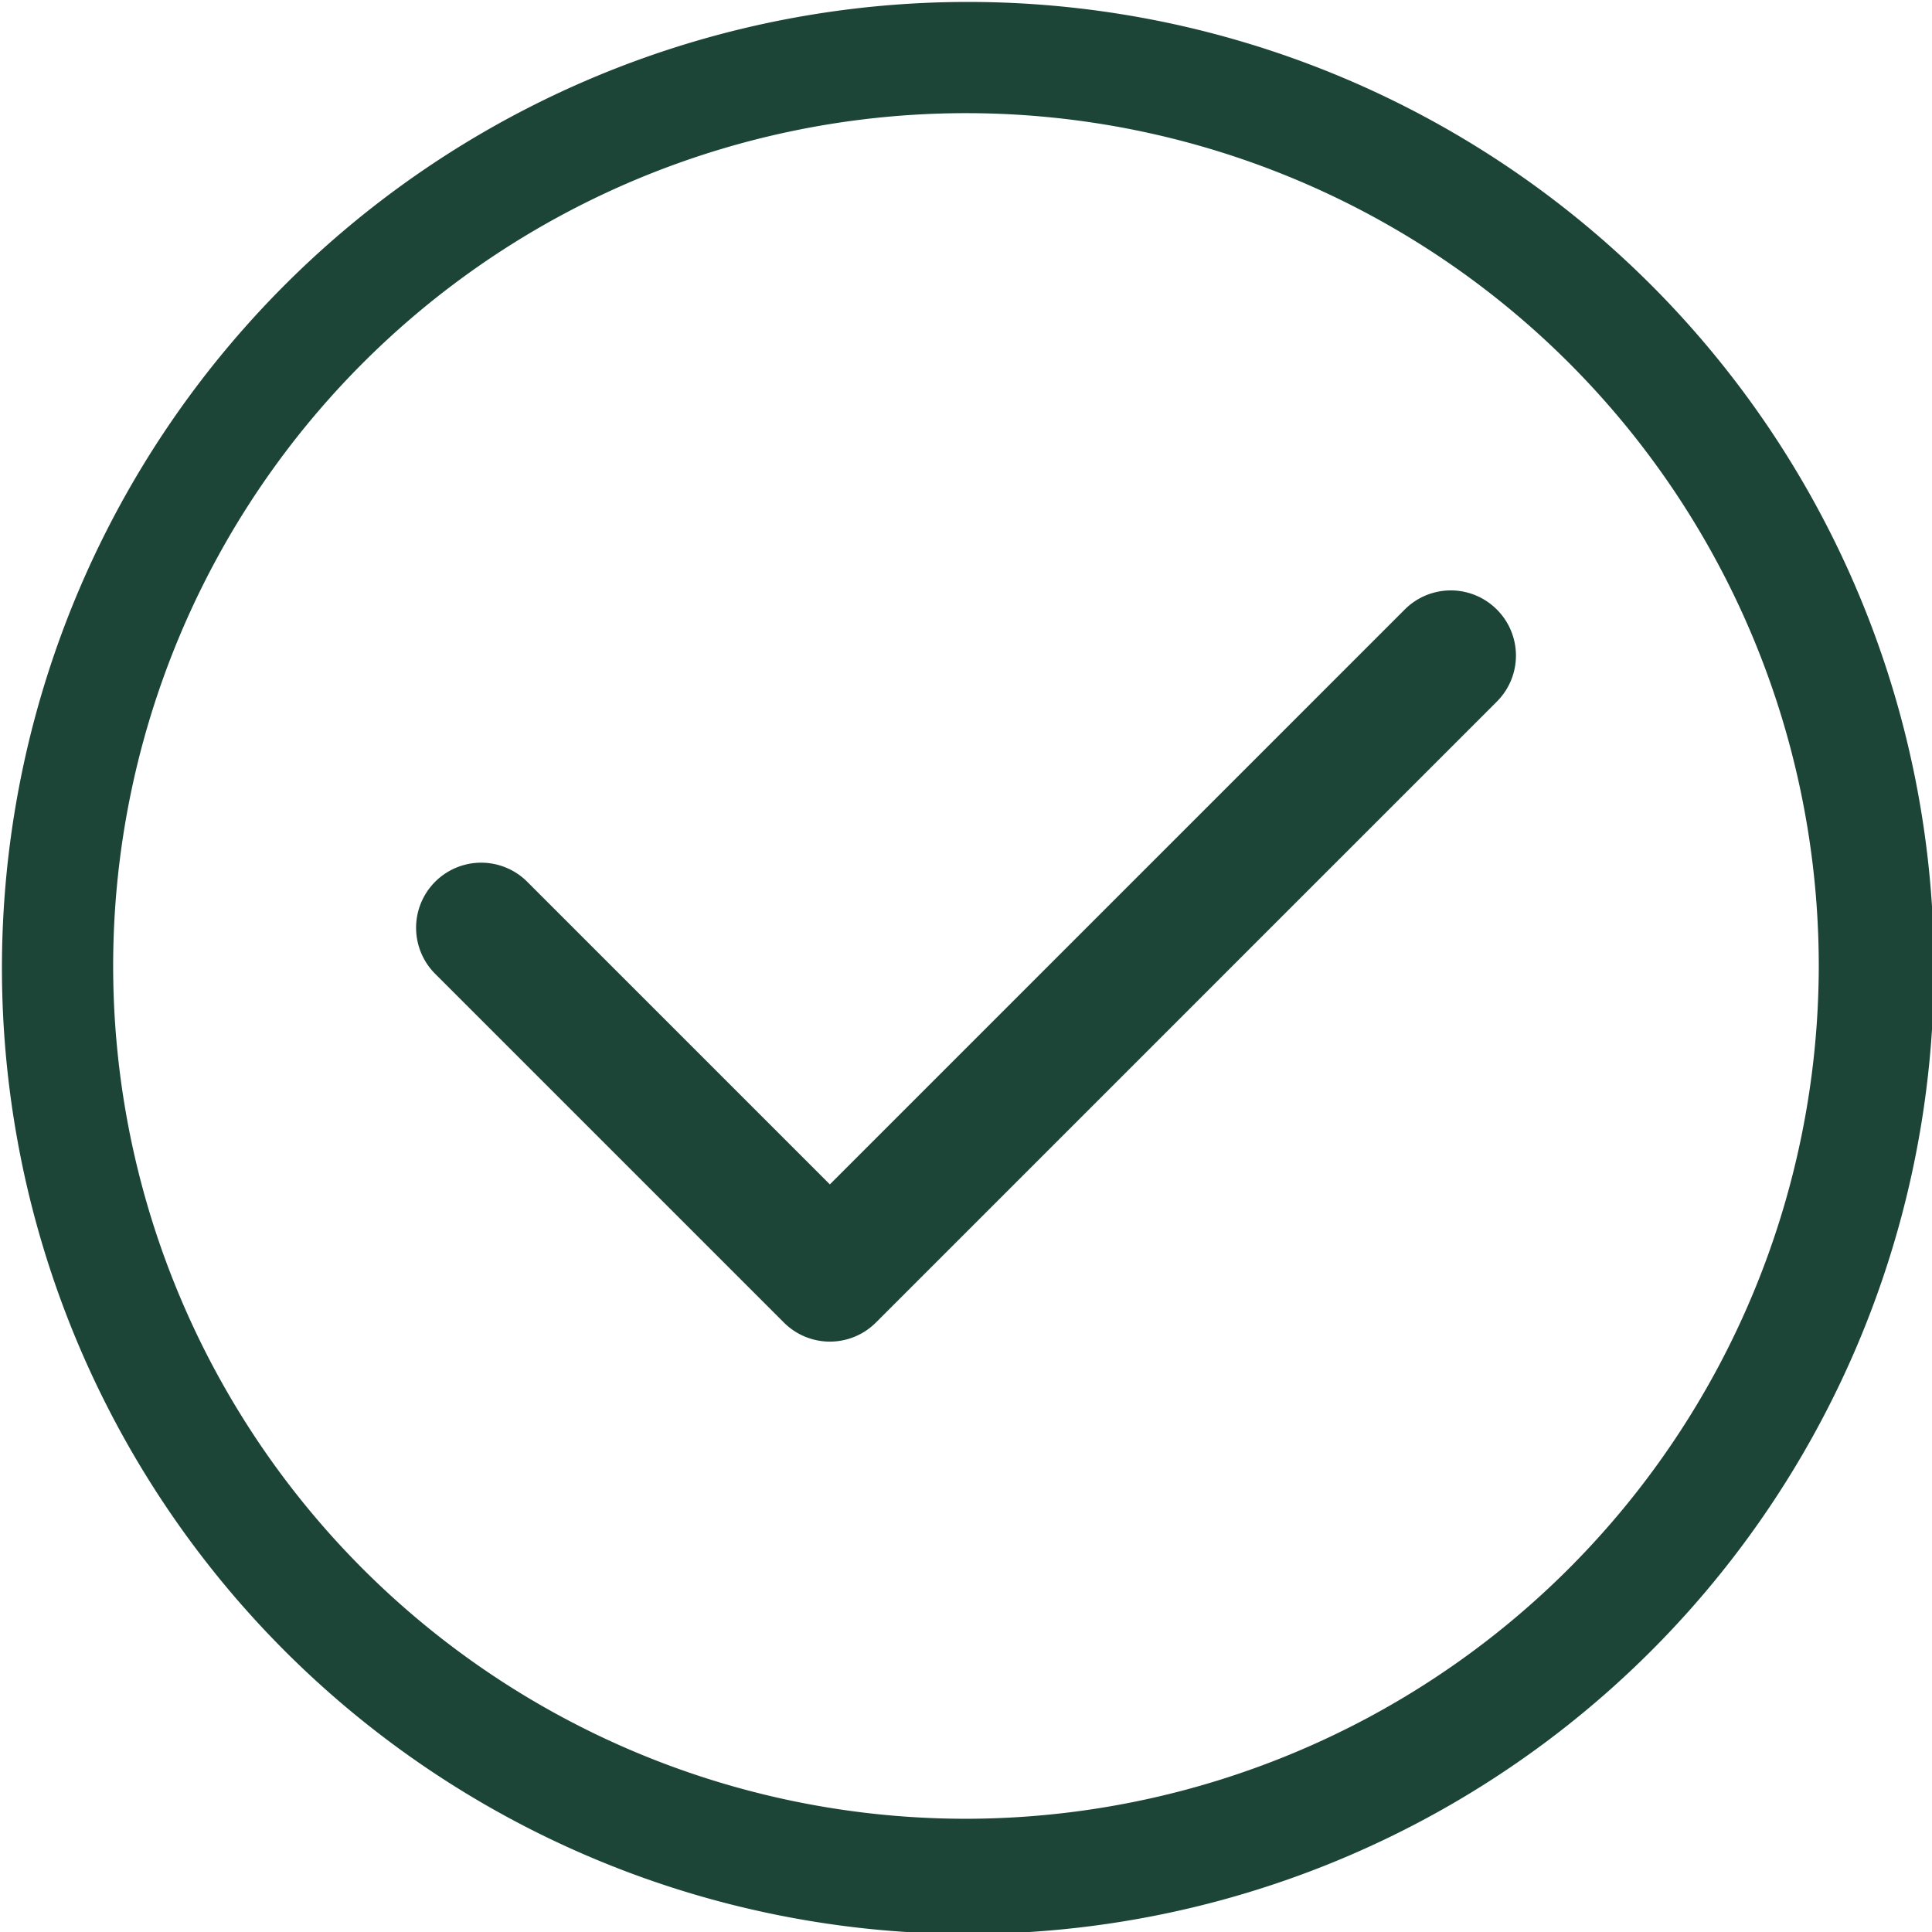
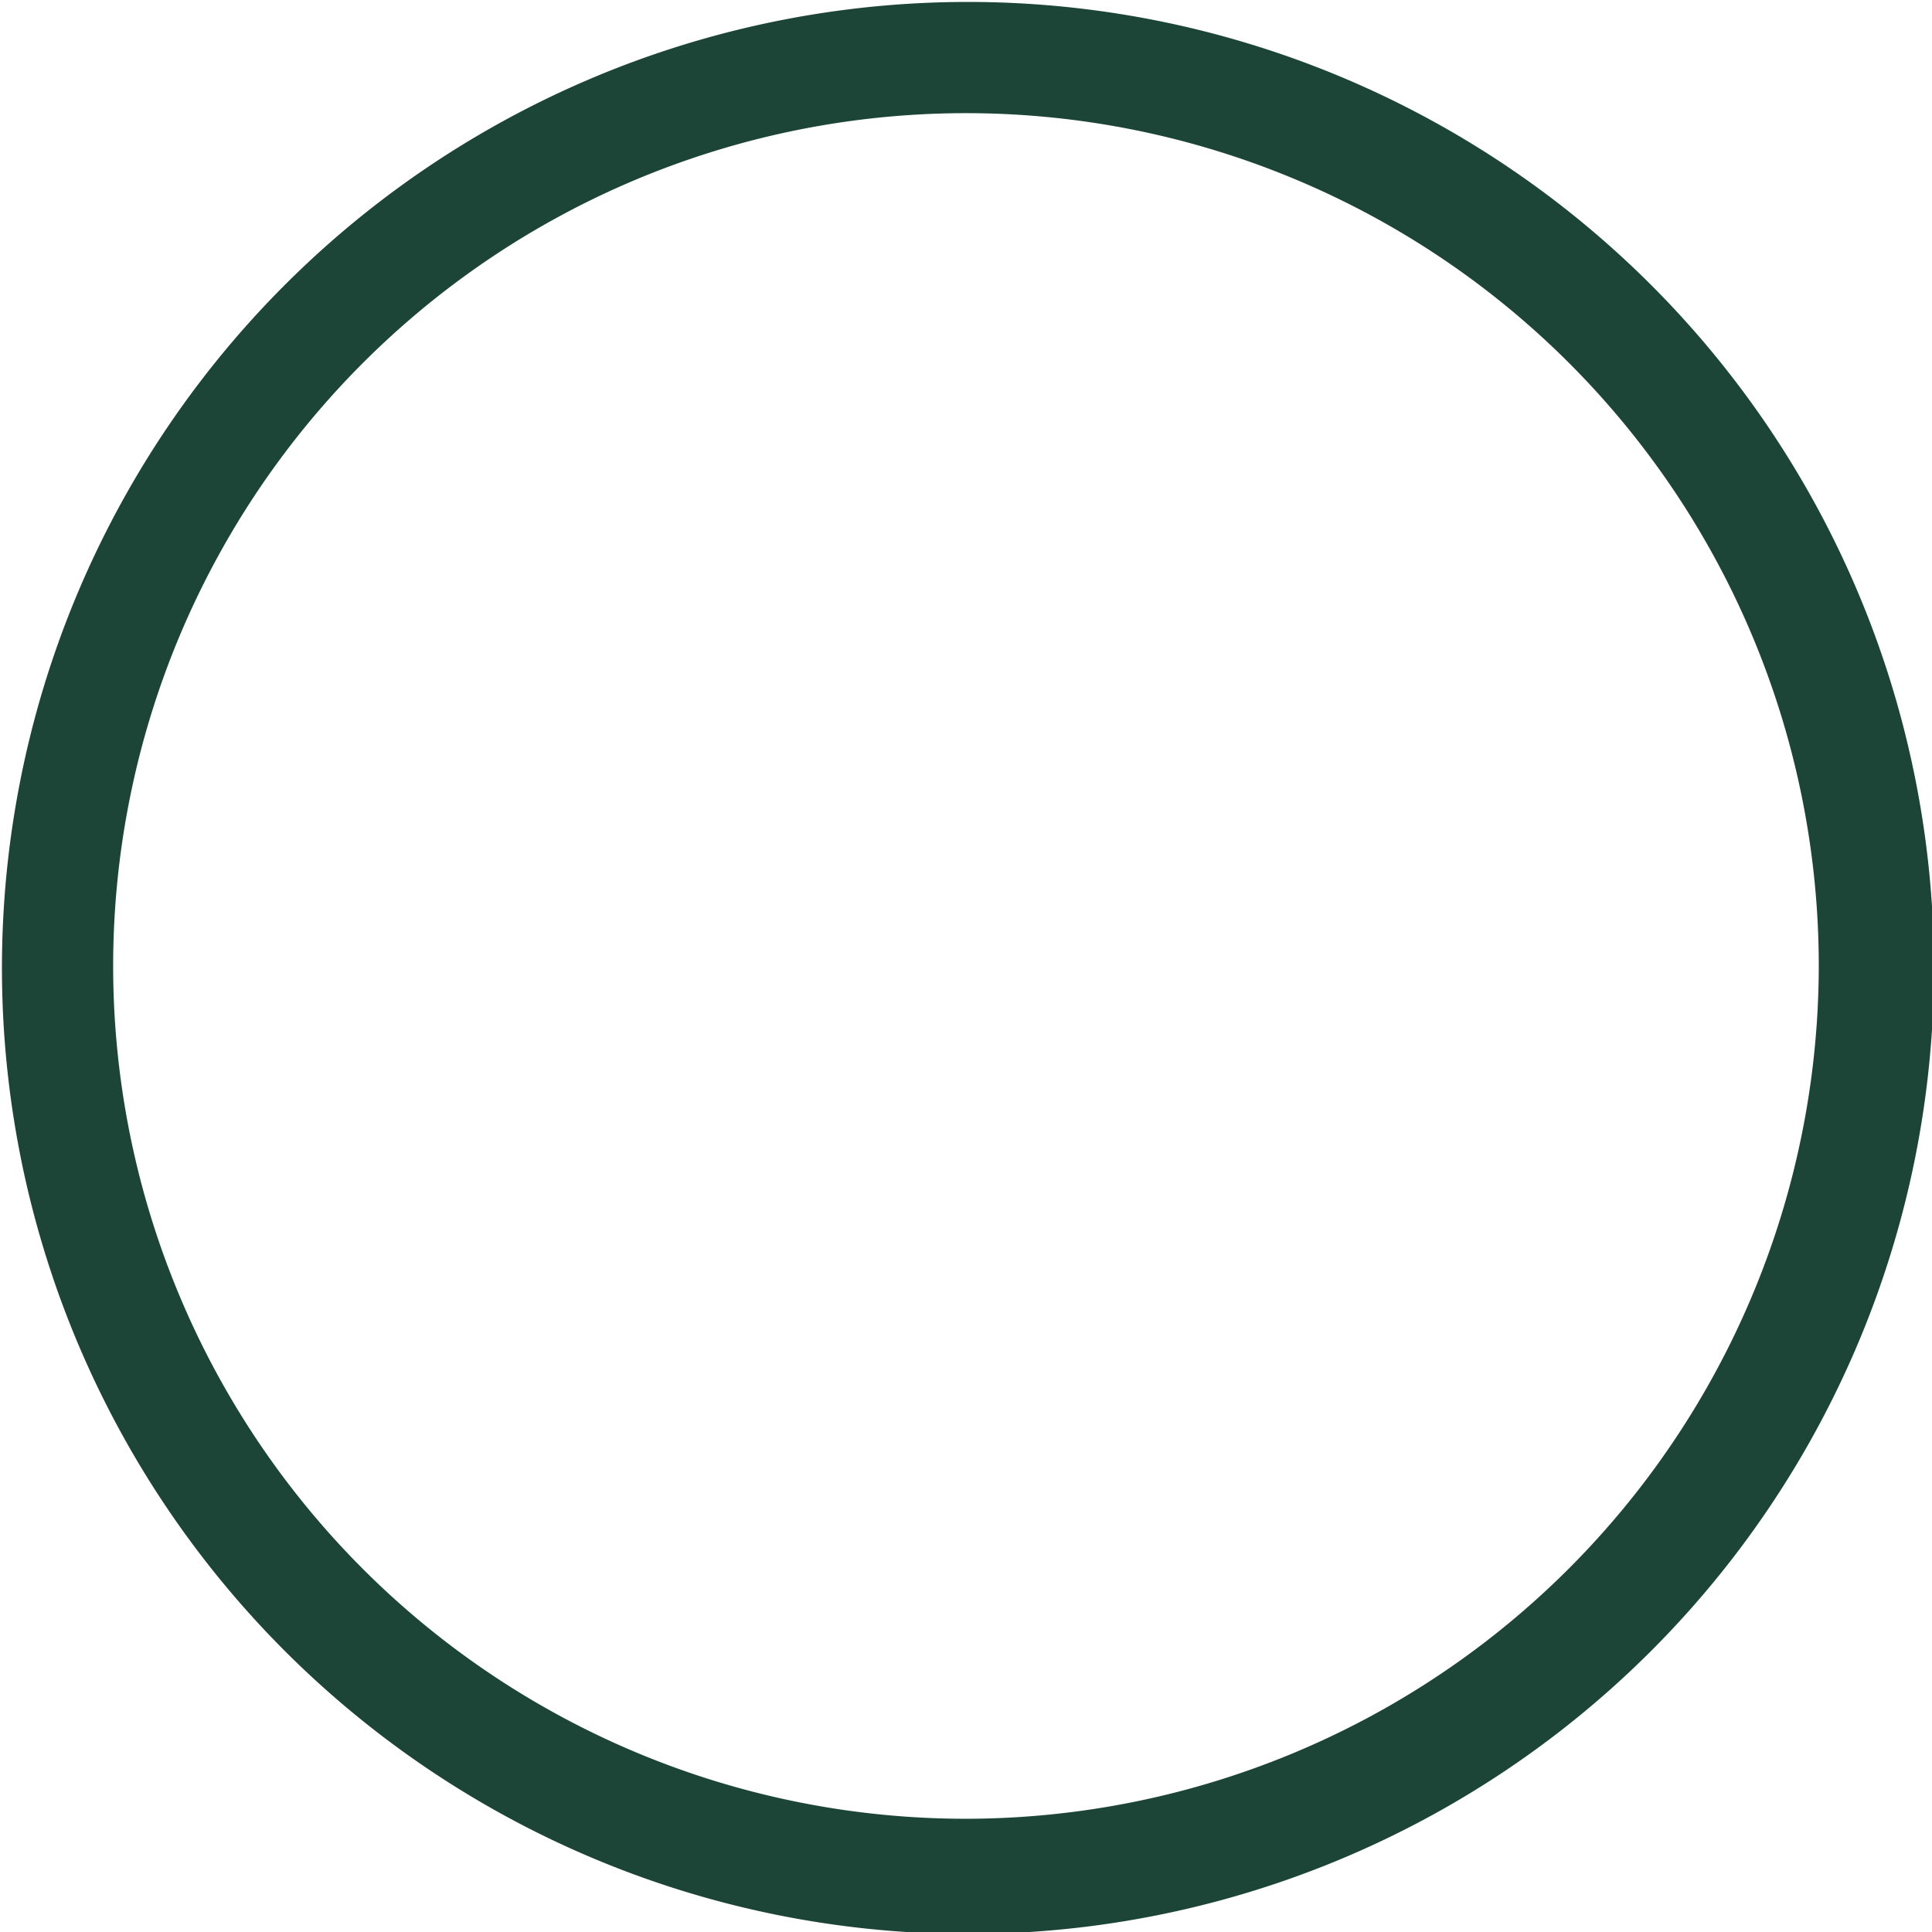
<svg xmlns="http://www.w3.org/2000/svg" id="Group_48655" data-name="Group 48655" width="86.149" height="86.149" viewBox="0 0 86.149 86.149">
  <g id="Group_48494" data-name="Group 48494">
    <g id="Group_48493" data-name="Group 48493">
      <path id="Path_55052" data-name="Path 55052" d="M73.533,12.616A43.075,43.075,0,0,0,12.616,73.533,43.075,43.075,0,1,0,73.533,12.616ZM43.075,81.1A38.027,38.027,0,1,1,81.1,43.075,38.07,38.07,0,0,1,43.075,81.1Z" transform="translate(0)" fill="#1c4538" />
    </g>
  </g>
  <g id="Group_48496" data-name="Group 48496" transform="translate(18.554 26.328)">
    <g id="Group_48495" data-name="Group 48495">
-       <path id="Path_55053" data-name="Path 55053" d="M177.491,170.317a2.9,2.9,0,0,0-4.105,0l-25.635,25.635-13.495-13.495a2.9,2.9,0,0,0-4.105,4.105L145.7,202.111a2.9,2.9,0,0,0,4.105,0l27.688-27.688A2.9,2.9,0,0,0,177.491,170.317Z" transform="translate(-129.301 -169.467)" fill="#1c4538" />
-     </g>
+       </g>
  </g>
</svg>